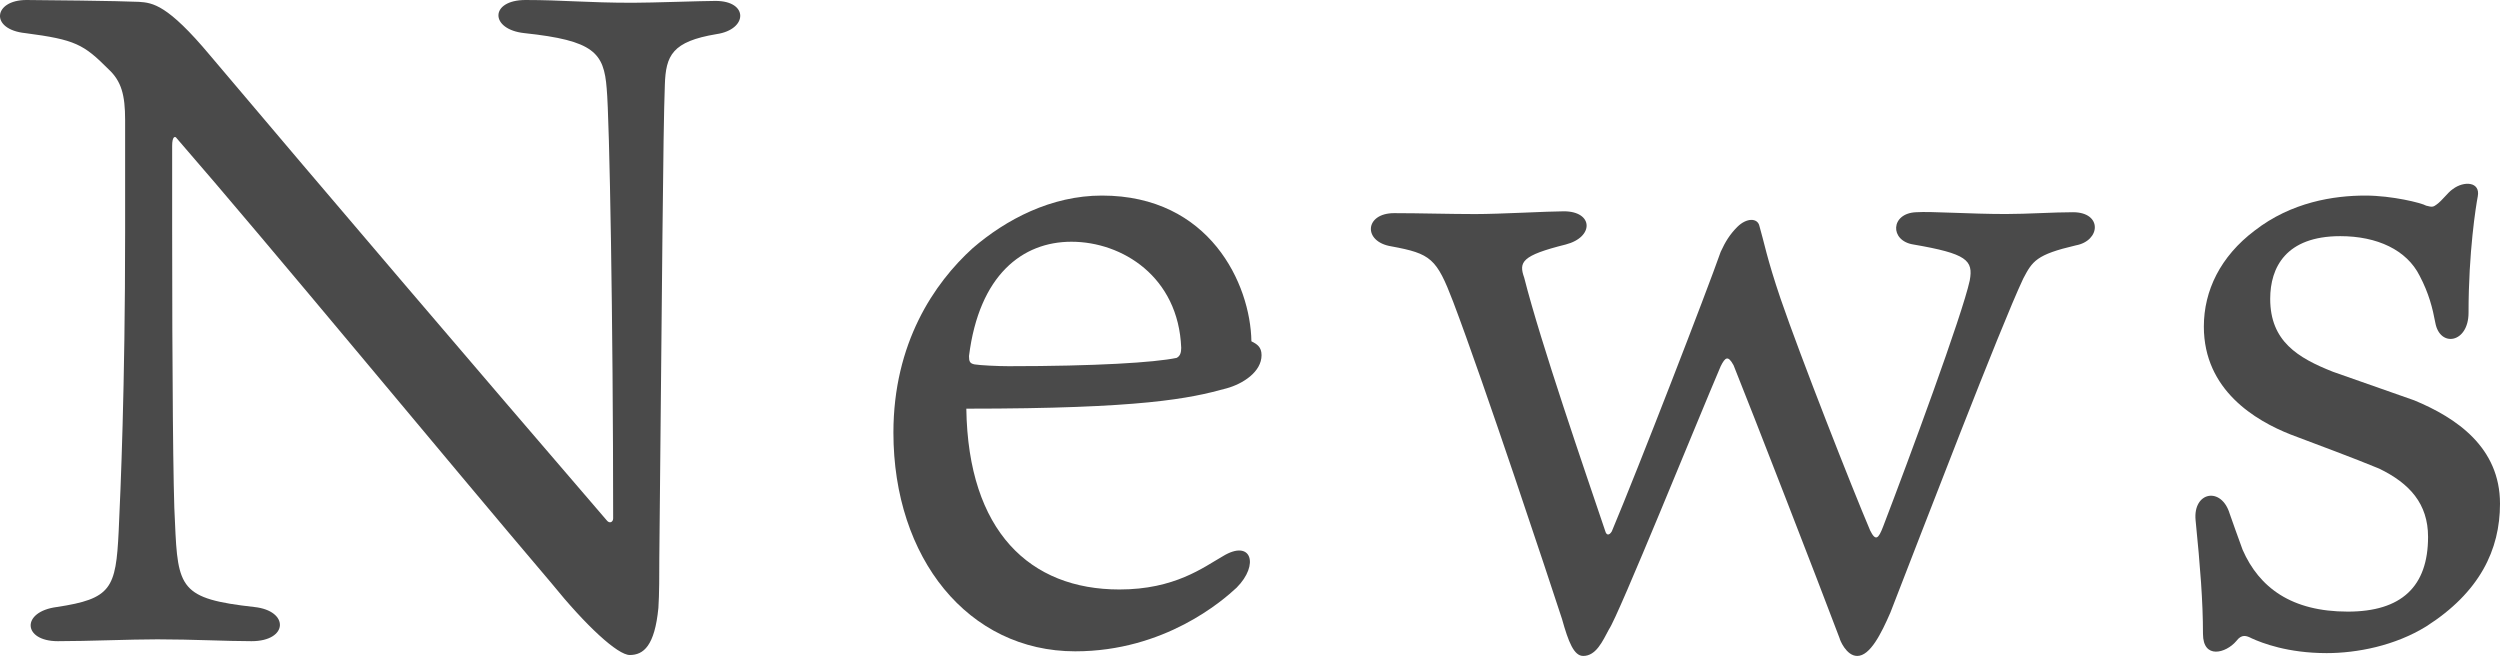
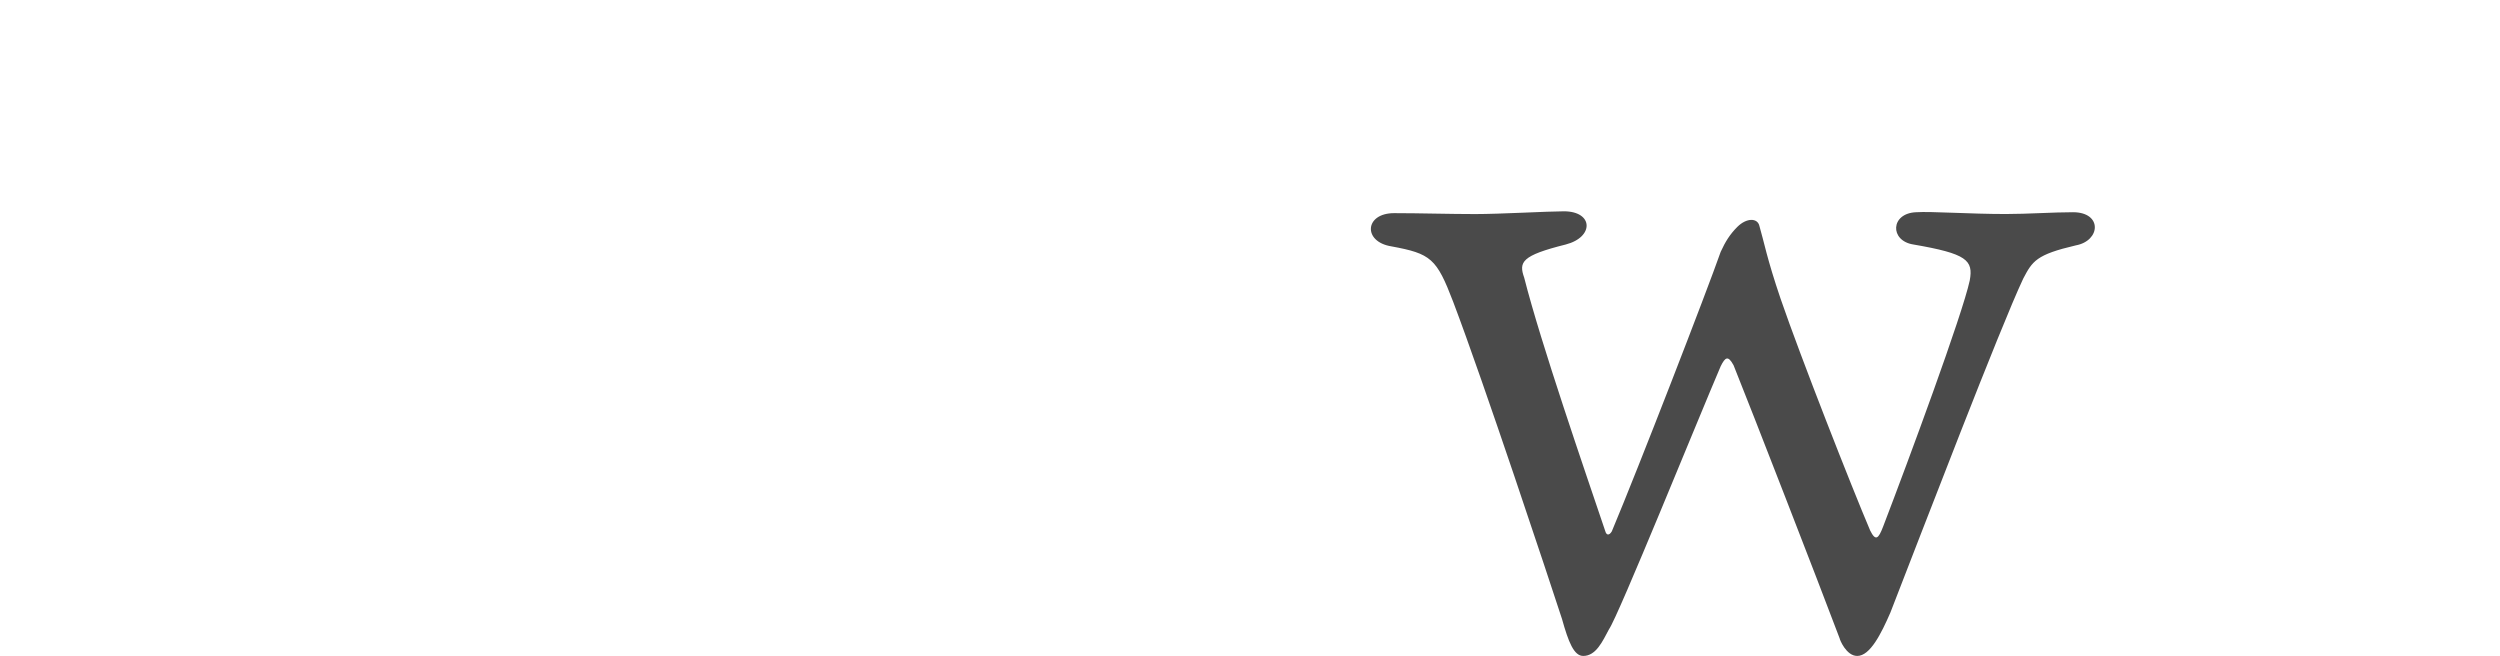
<svg xmlns="http://www.w3.org/2000/svg" version="1.1" id="レイヤー_1" x="0px" y="0px" width="48.793px" height="12.802px" viewBox="0 0 48.793 12.802" enable-background="new 0 0 48.793 12.802" xml:space="preserve">
  <path fill="#34958D" d="M-236.527-74.809c-0.84-0.86-3.51-2.63-4.19-2.87c-0.67-0.23-1.56,0.41-1.86,1.29  c-0.31,0.87-0.73,0.75-0.73,0.75s-1.61-0.819-4.37-4.39c-2.77-3.58-3.24-5.44-3.24-5.44s-0.04-0.47,0.8-0.649  c0.85-0.17,1.58-1.021,1.48-1.78c-0.1-0.771-1.24-3.94-1.89-4.979c-0.64-1.041-2.07-0.67-2.39-0.451  c-0.33,0.211-3.74,2.141-3.1,6.351c0.64,4.21,2.47,7.7,4.56,10.399c2.1,2.711,4.95,5.261,8.66,6.66c3.7,1.4,6.03-1.93,6.27-2.24  C-236.277-72.469-235.697-73.948-236.527-74.809z" />
  <g>
-     <path fill="#4A4A4A" d="M3.36,2.845v1.639c0,2.664,0.019,5.203,0.055,5.707c0.054,1.297,0.107,1.495,1.548,1.656   c0.685,0.072,0.666,0.667-0.054,0.667c-0.486,0-1.152-0.036-1.837-0.036c-0.54,0-1.351,0.036-1.944,0.036   c-0.685,0-0.721-0.576-0.018-0.667c1.062-0.161,1.152-0.359,1.206-1.476C2.353,9.579,2.442,7.58,2.442,4.537V2.341   c0-0.486-0.072-0.756-0.324-0.99C1.632,0.864,1.47,0.774,0.498,0.647C-0.205,0.576-0.132,0,0.516,0   c0.252,0,1.837,0.018,2.196,0.036C2.982,0.054,3.271,0.09,4.099,1.08c2.251,2.665,5.186,6.104,7.742,9.075   c0.055,0.072,0.126,0.035,0.126-0.037c0-3.799-0.071-7.813-0.126-8.39c-0.054-0.702-0.252-0.937-1.603-1.081   C9.555,0.576,9.555,0,10.257,0c0.72,0,1.206,0.054,2.089,0.054c0.378,0,1.368-0.036,1.62-0.036c0.648,0,0.63,0.559,0.018,0.648   c-0.864,0.144-0.99,0.414-1.008,0.99c-0.036,0.937-0.054,3.907-0.108,9.237c0,0.27,0,0.72-0.018,0.972   c-0.072,0.738-0.288,0.919-0.559,0.919c-0.233,0-0.846-0.559-1.53-1.404C8.708,8.966,5.251,4.771,3.45,2.7   C3.415,2.646,3.36,2.665,3.36,2.845z" />
-     <path fill="#4A4A4A" d="M21.848,11.505c1.08,0,1.638-0.432,2.017-0.648c0.558-0.342,0.72,0.162,0.27,0.613   c-0.27,0.252-1.404,1.242-3.15,1.242c-2.089,0-3.548-1.818-3.548-4.268c0-1.746,0.793-2.917,1.549-3.602   c0.648-0.558,1.53-1.025,2.521-1.025c2.106,0,2.899,1.729,2.917,2.844c0.108,0.055,0.198,0.109,0.198,0.271   c0,0.324-0.36,0.559-0.685,0.648c-0.72,0.198-1.638,0.396-5.077,0.396C18.895,10.371,20.101,11.505,21.848,11.505z M19.021,7.112   c0.107,0.018,0.45,0.035,0.666,0.035c1.692,0,2.845-0.071,3.277-0.162c0.071-0.035,0.09-0.107,0.09-0.197   c-0.054-1.387-1.152-2.07-2.143-2.07c-0.954,0-1.801,0.647-1.999,2.232C18.912,7.058,18.931,7.094,19.021,7.112z" />
    <path fill="#4A4A4A" d="M31.332,10.371c0.019,0.071,0.072,0.09,0.126,0c0.522-1.243,1.854-4.682,2.125-5.456   c0.09-0.197,0.18-0.342,0.324-0.486c0.18-0.18,0.396-0.18,0.432-0.018c0.09,0.307,0.145,0.631,0.414,1.422   c0.396,1.152,1.387,3.674,1.747,4.52c0.107,0.217,0.162,0.162,0.252-0.072c0.504-1.314,1.549-4.141,1.692-4.807   c0.072-0.396-0.054-0.522-1.099-0.702c-0.468-0.072-0.45-0.612,0.055-0.63c0.288-0.019,1.044,0.035,1.746,0.035   c0.433,0,0.918-0.035,1.314-0.035c0.576,0,0.54,0.558,0.054,0.647c-0.773,0.181-0.846,0.306-1.026,0.648   c-0.45,0.954-1.962,4.897-2.593,6.519c-0.18,0.414-0.396,0.846-0.647,0.846c-0.217,0-0.343-0.324-0.343-0.342   c-0.414-1.099-1.729-4.484-2.07-5.33c-0.108-0.198-0.162-0.162-0.252,0.018c-0.433,1.009-1.999,4.88-2.179,5.132   c-0.126,0.234-0.252,0.522-0.504,0.522c-0.181,0-0.288-0.27-0.414-0.721c-0.252-0.773-1.53-4.627-2.125-6.193   c-0.324-0.846-0.432-0.937-1.206-1.08c-0.559-0.09-0.522-0.648,0.054-0.648c0.504,0,1.08,0.018,1.585,0.018   c0.485,0,1.422-0.054,1.729-0.054c0.576,0,0.594,0.504,0.035,0.648c-0.864,0.216-0.918,0.342-0.81,0.647   C30.072,6.698,30.937,9.2,31.332,10.371z" />
-     <path fill="#4A4A4A" d="M47.118,7.813c0.828,0.343,1.675,0.919,1.675,2.018c0,0.9-0.396,1.729-1.44,2.395   c-0.612,0.378-1.351,0.521-1.944,0.521c-0.757,0-1.261-0.197-1.459-0.287c-0.107-0.055-0.198-0.09-0.306,0.054   c-0.198,0.233-0.648,0.36-0.648-0.144c0-0.631-0.054-1.314-0.144-2.215c-0.055-0.559,0.504-0.666,0.666-0.127   c0.036,0.108,0.18,0.505,0.252,0.703c0.324,0.738,0.954,1.206,2.053,1.206c1.044,0,1.566-0.486,1.566-1.458   c0-0.648-0.36-1.045-0.954-1.333c-0.522-0.216-1.207-0.468-1.729-0.666c-0.685-0.271-1.693-0.864-1.693-2.106   c0-0.703,0.324-1.369,0.991-1.873c0.72-0.559,1.548-0.684,2.16-0.684c0.522,0,1.099,0.144,1.188,0.197   c0.126,0.036,0.144,0.019,0.198-0.018c0.126-0.09,0.216-0.234,0.324-0.307c0.216-0.162,0.54-0.144,0.485,0.145   c-0.035,0.18-0.18,1.08-0.18,2.269c0,0.595-0.559,0.685-0.648,0.198c-0.054-0.288-0.126-0.576-0.306-0.918   c-0.252-0.504-0.828-0.774-1.549-0.774c-1.063,0-1.368,0.612-1.368,1.224c0,0.828,0.54,1.152,1.225,1.423L47.118,7.813z" />
  </g>
</svg>